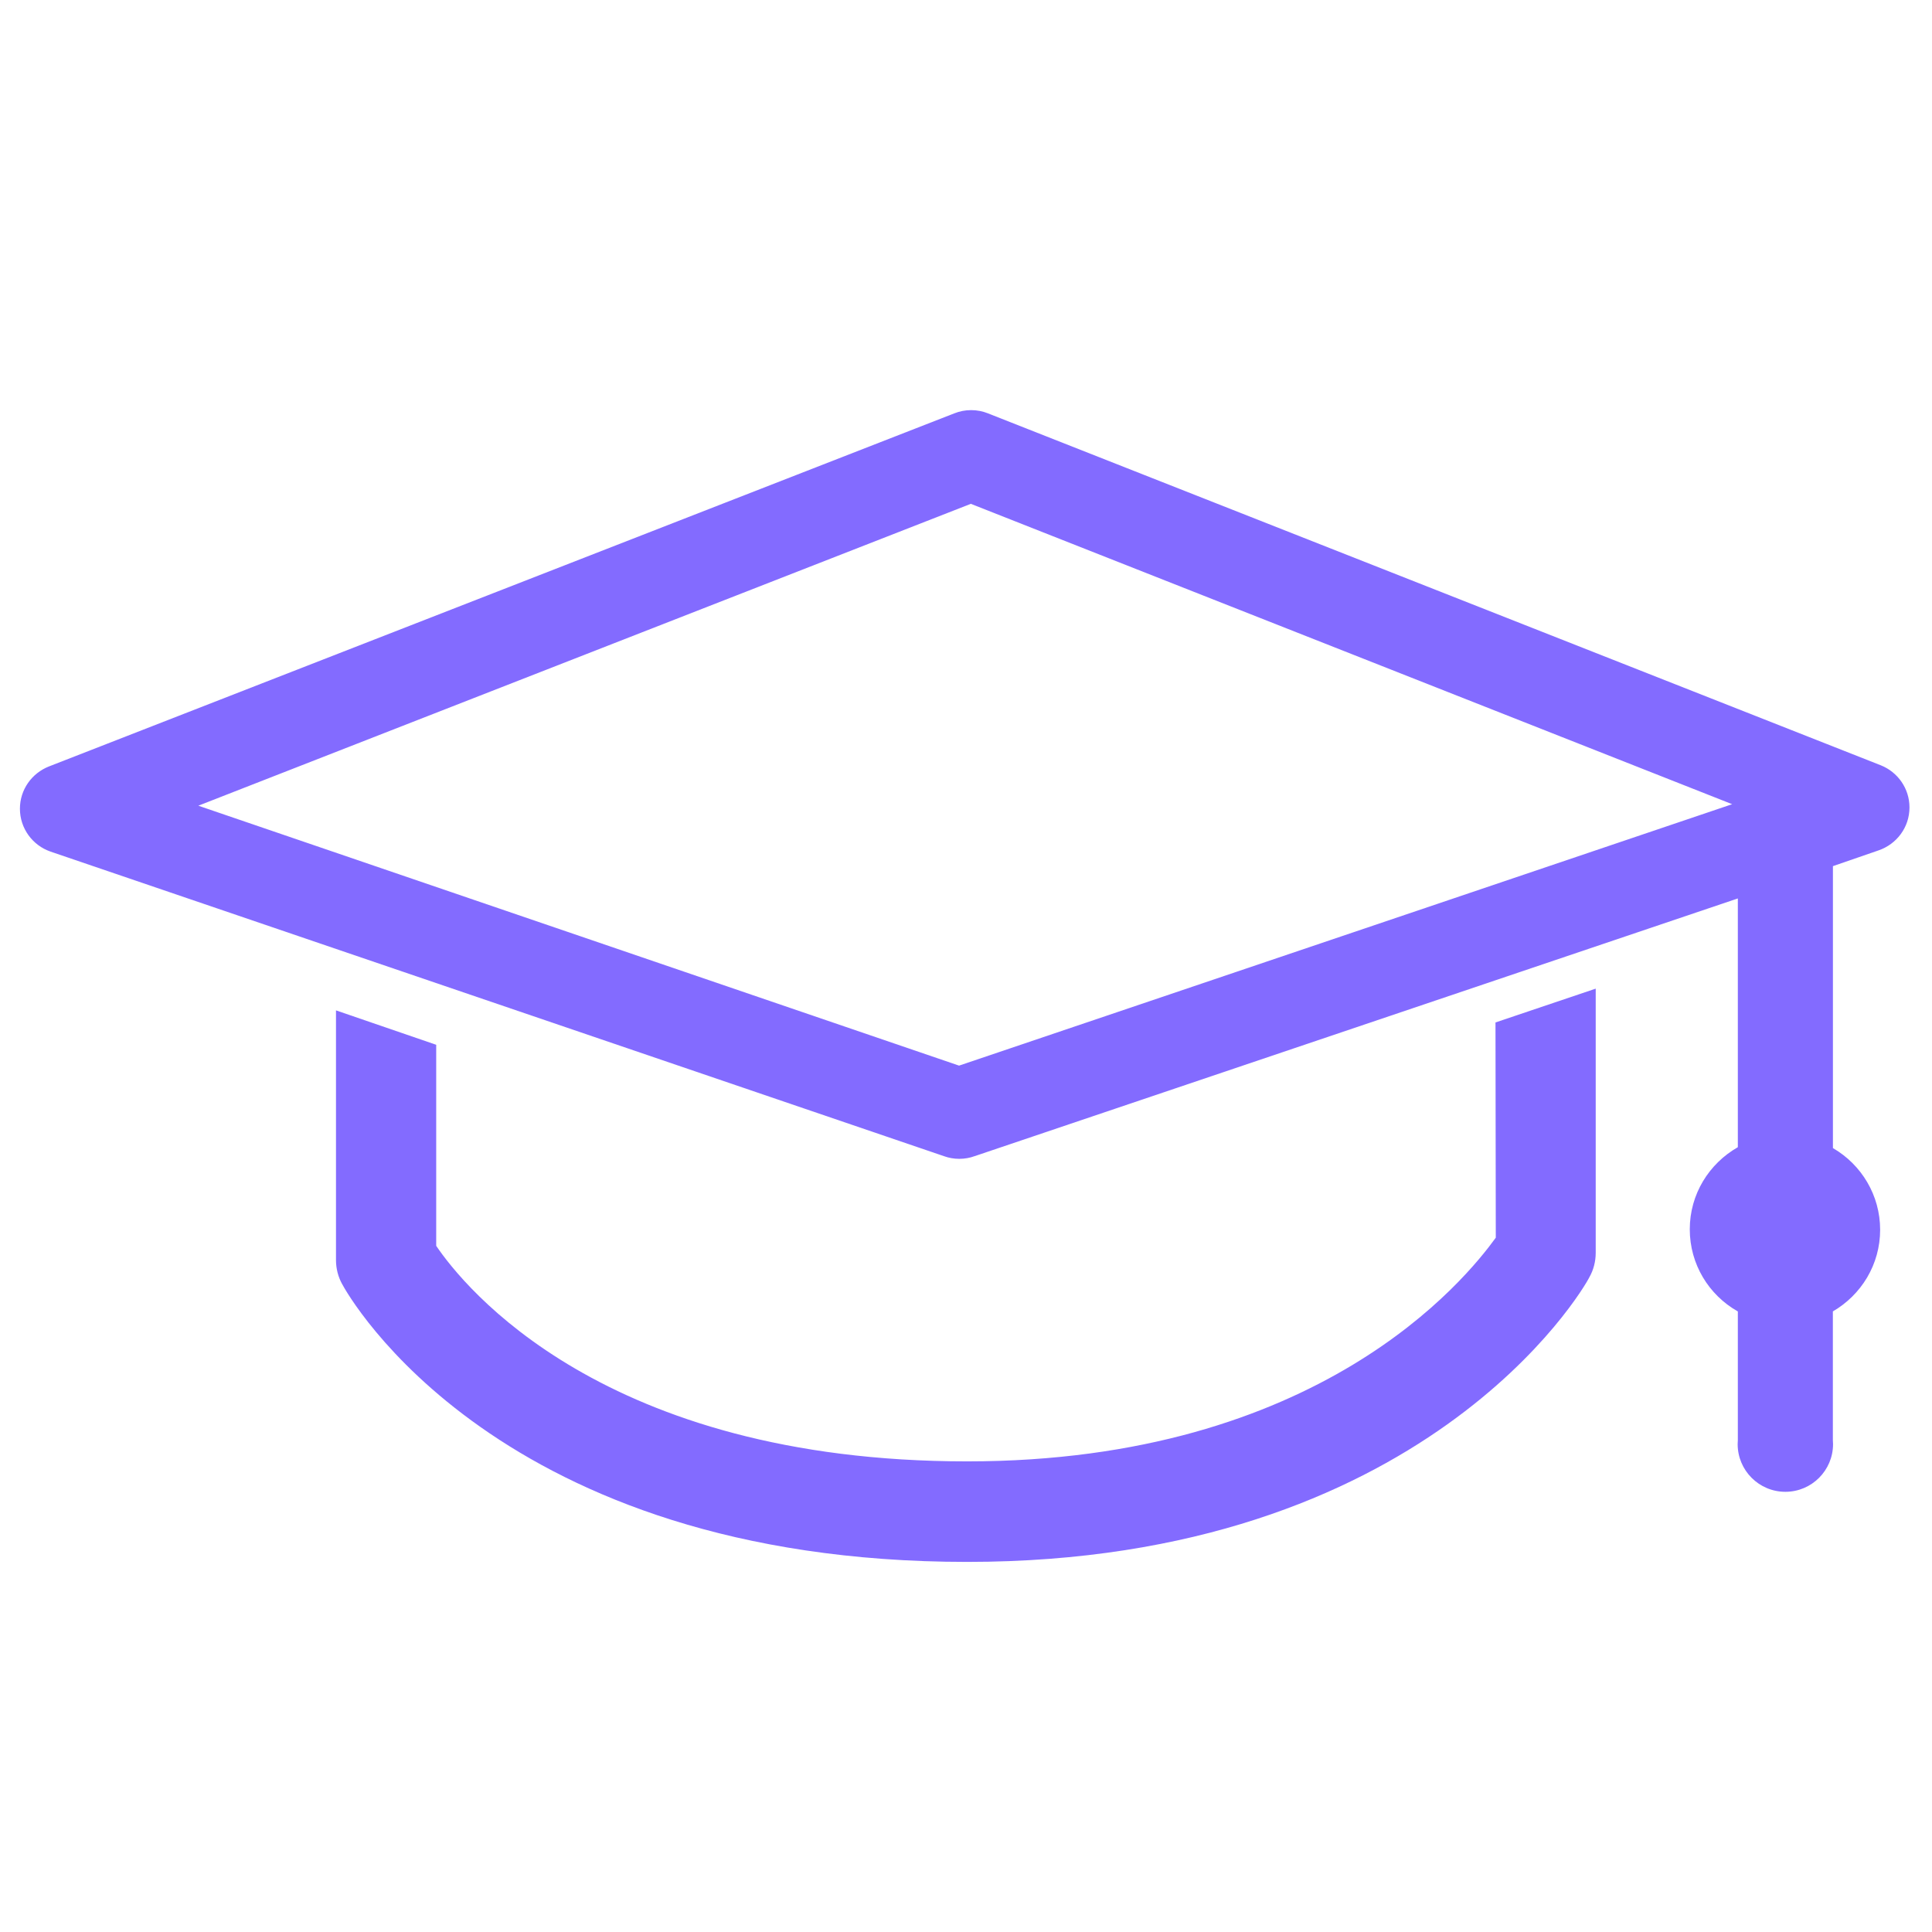
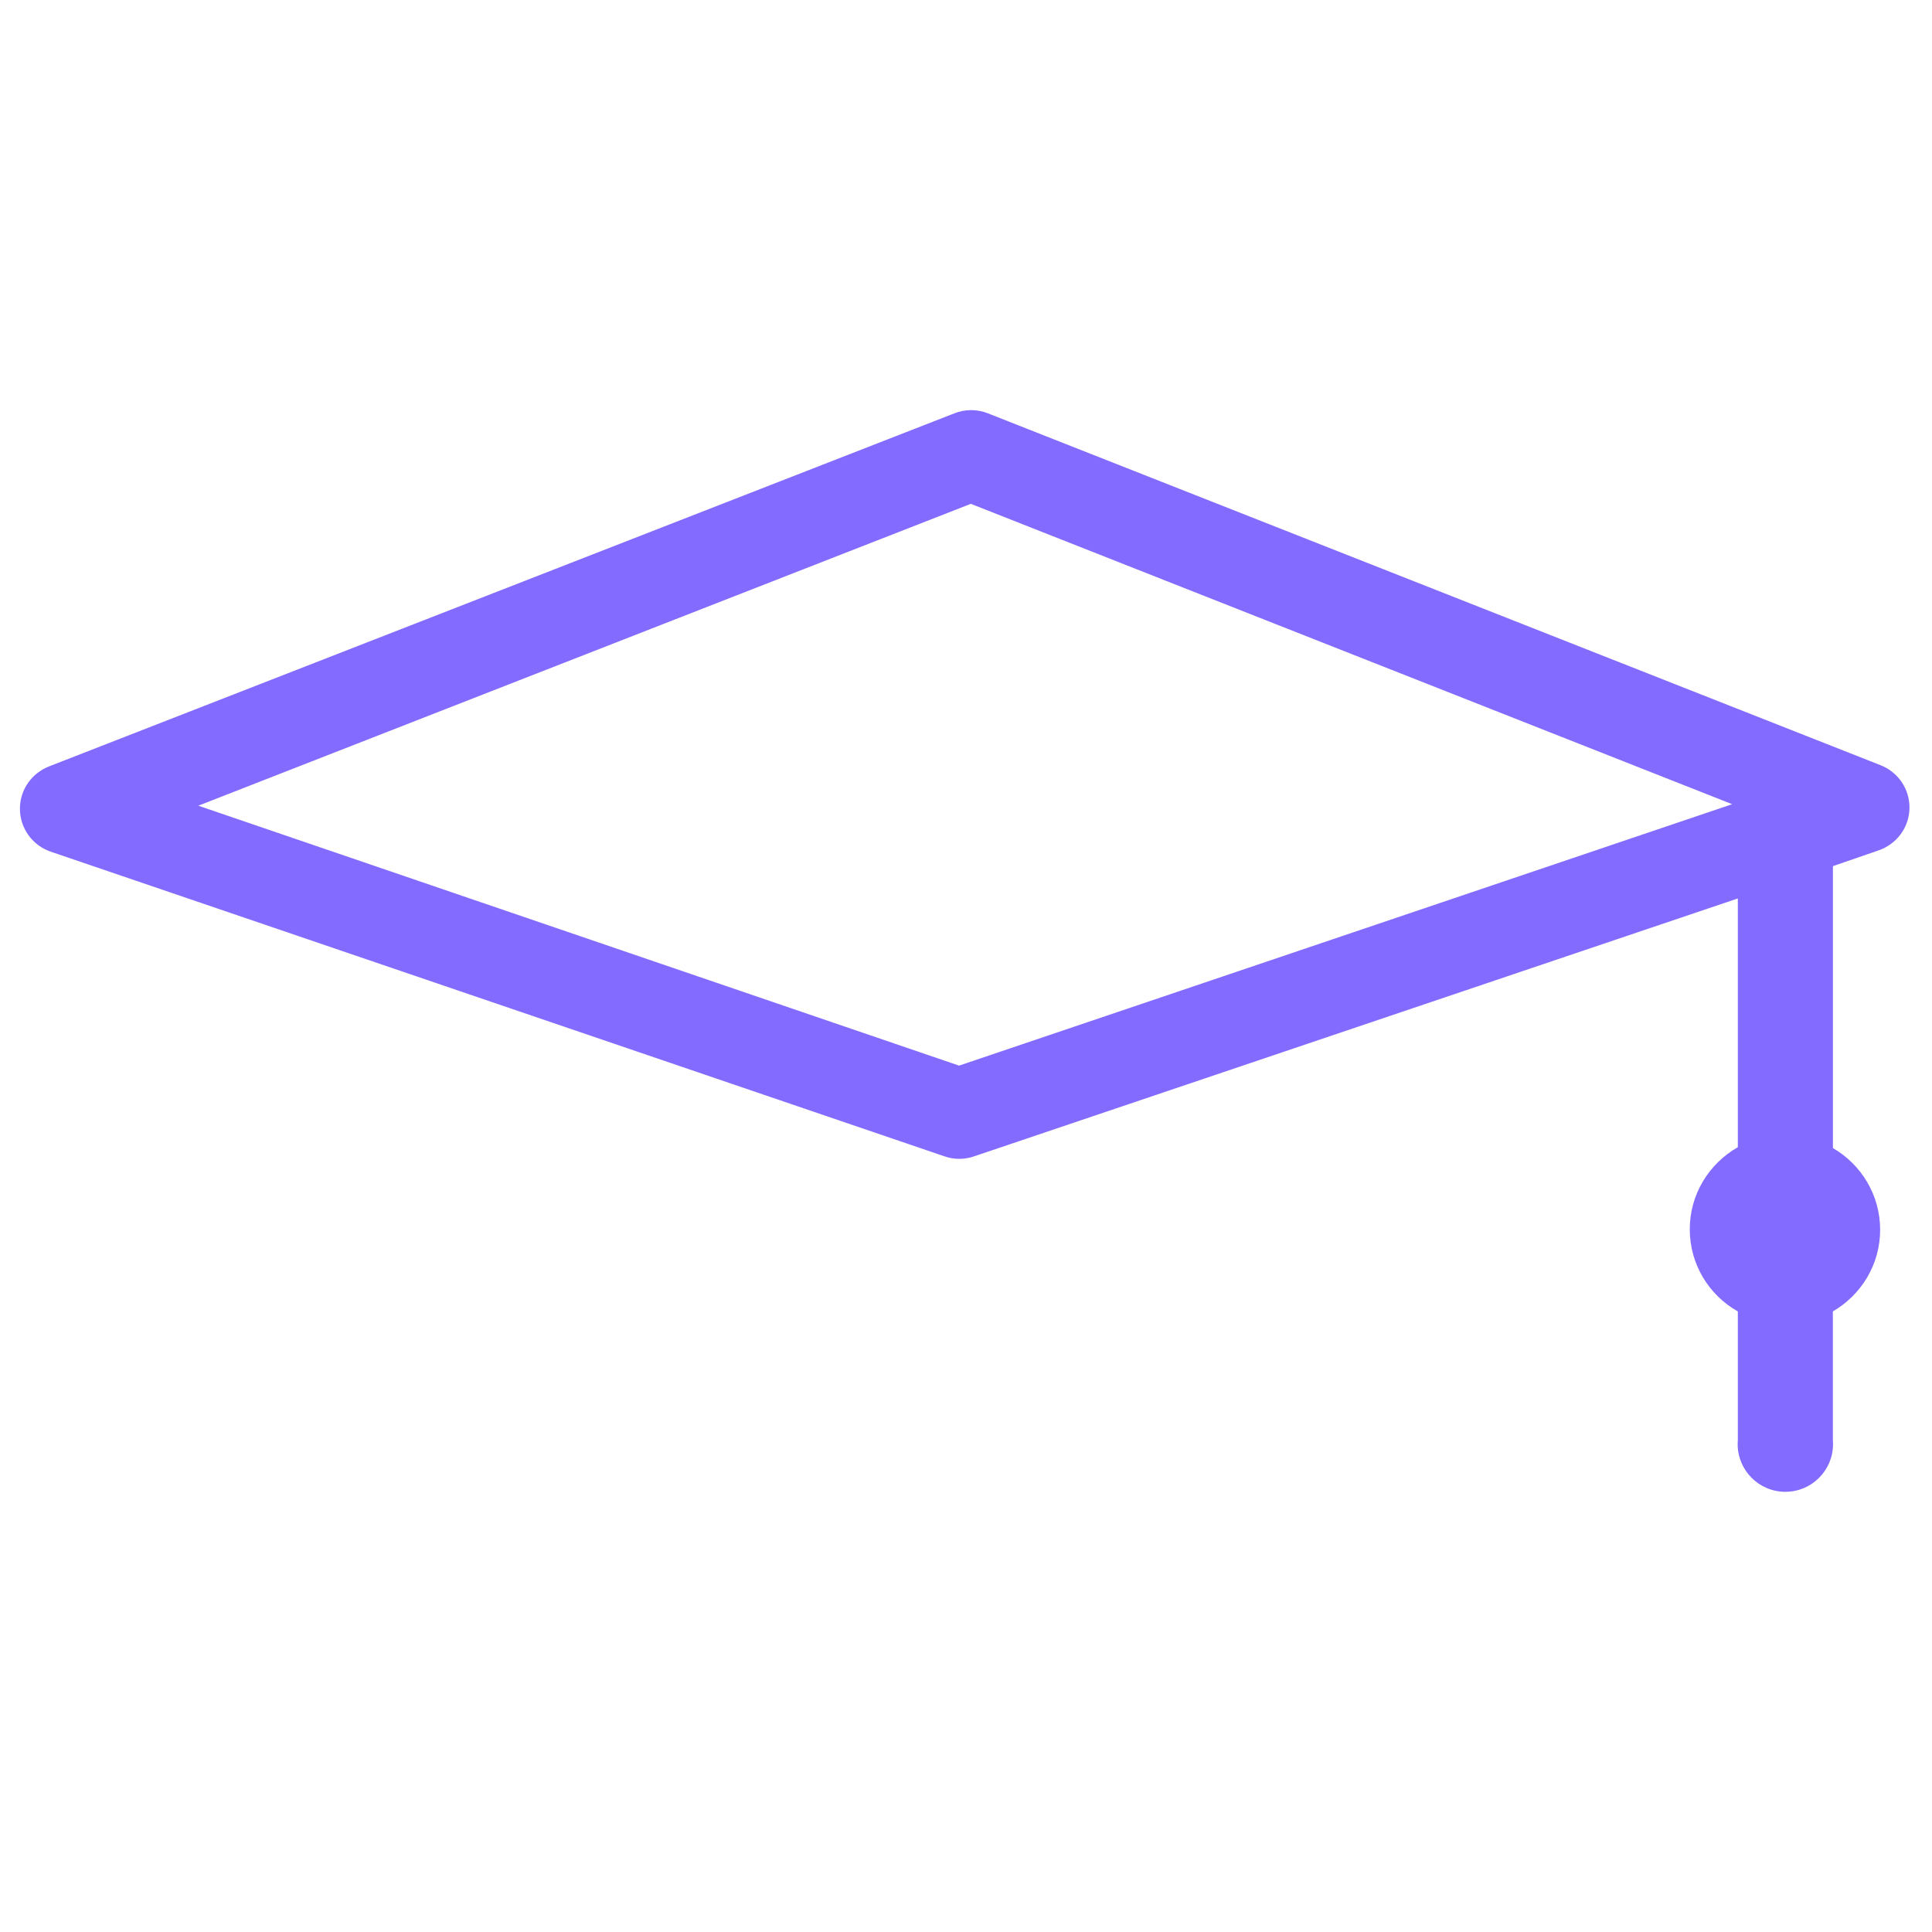
<svg xmlns="http://www.w3.org/2000/svg" version="1.1" width="32" height="32" viewBox="0 0 32 32" fill="#836BFF">
  <title>graduate-cap</title>
  <path d="M31.115 14.085c0.3-0.103 0.512-0.382 0.512-0.711 0-0.316-0.196-0.586-0.472-0.697l-0.005-0.002-14.79-5.83c-0.082-0.033-0.176-0.052-0.275-0.052s-0.193 0.019-0.28 0.054l0.005-0.002-15 5.85c-0.283 0.112-0.48 0.383-0.48 0.7 0 0.328 0.211 0.607 0.504 0.709l0.005 0.002 14.8 5.045c0.074 0.027 0.16 0.043 0.25 0.043s0.176-0.016 0.255-0.045l-0.005 0.002 12.645-4.27v4.12c-0.478 0.273-0.796 0.779-0.796 1.36s0.317 1.087 0.788 1.356l0.008 0.004v2.135c-0.002 0.019-0.003 0.041-0.003 0.063 0 0.436 0.354 0.79 0.79 0.79s0.79-0.354 0.79-0.79c0-0.022-0.001-0.044-0.003-0.066l0 0.003v-2.135c0.471-0.274 0.783-0.777 0.783-1.352s-0.312-1.078-0.775-1.349l-0.007-0.004v-4.67zM15.885 17.65l-12.6-4.305 12.795-5 12.61 4.975z" />
-   <path d="M24.775 20.5c-0.5 0.69-2.925 3.705-8.755 3.705-6.035 0-8.345-2.905-8.795-3.57v-3.33l-1.66-0.57v4.135c0 0 0 0 0 0 0 0.145 0.037 0.281 0.102 0.399l-0.002-0.004c0.1 0.19 2.575 4.605 10.355 4.605 7.565 0 10.2-4.5 10.305-4.715 0.066-0.116 0.105-0.256 0.105-0.404 0-0 0-0.001 0-0.001v0-4.375l-1.66 0.56z" />
</svg>